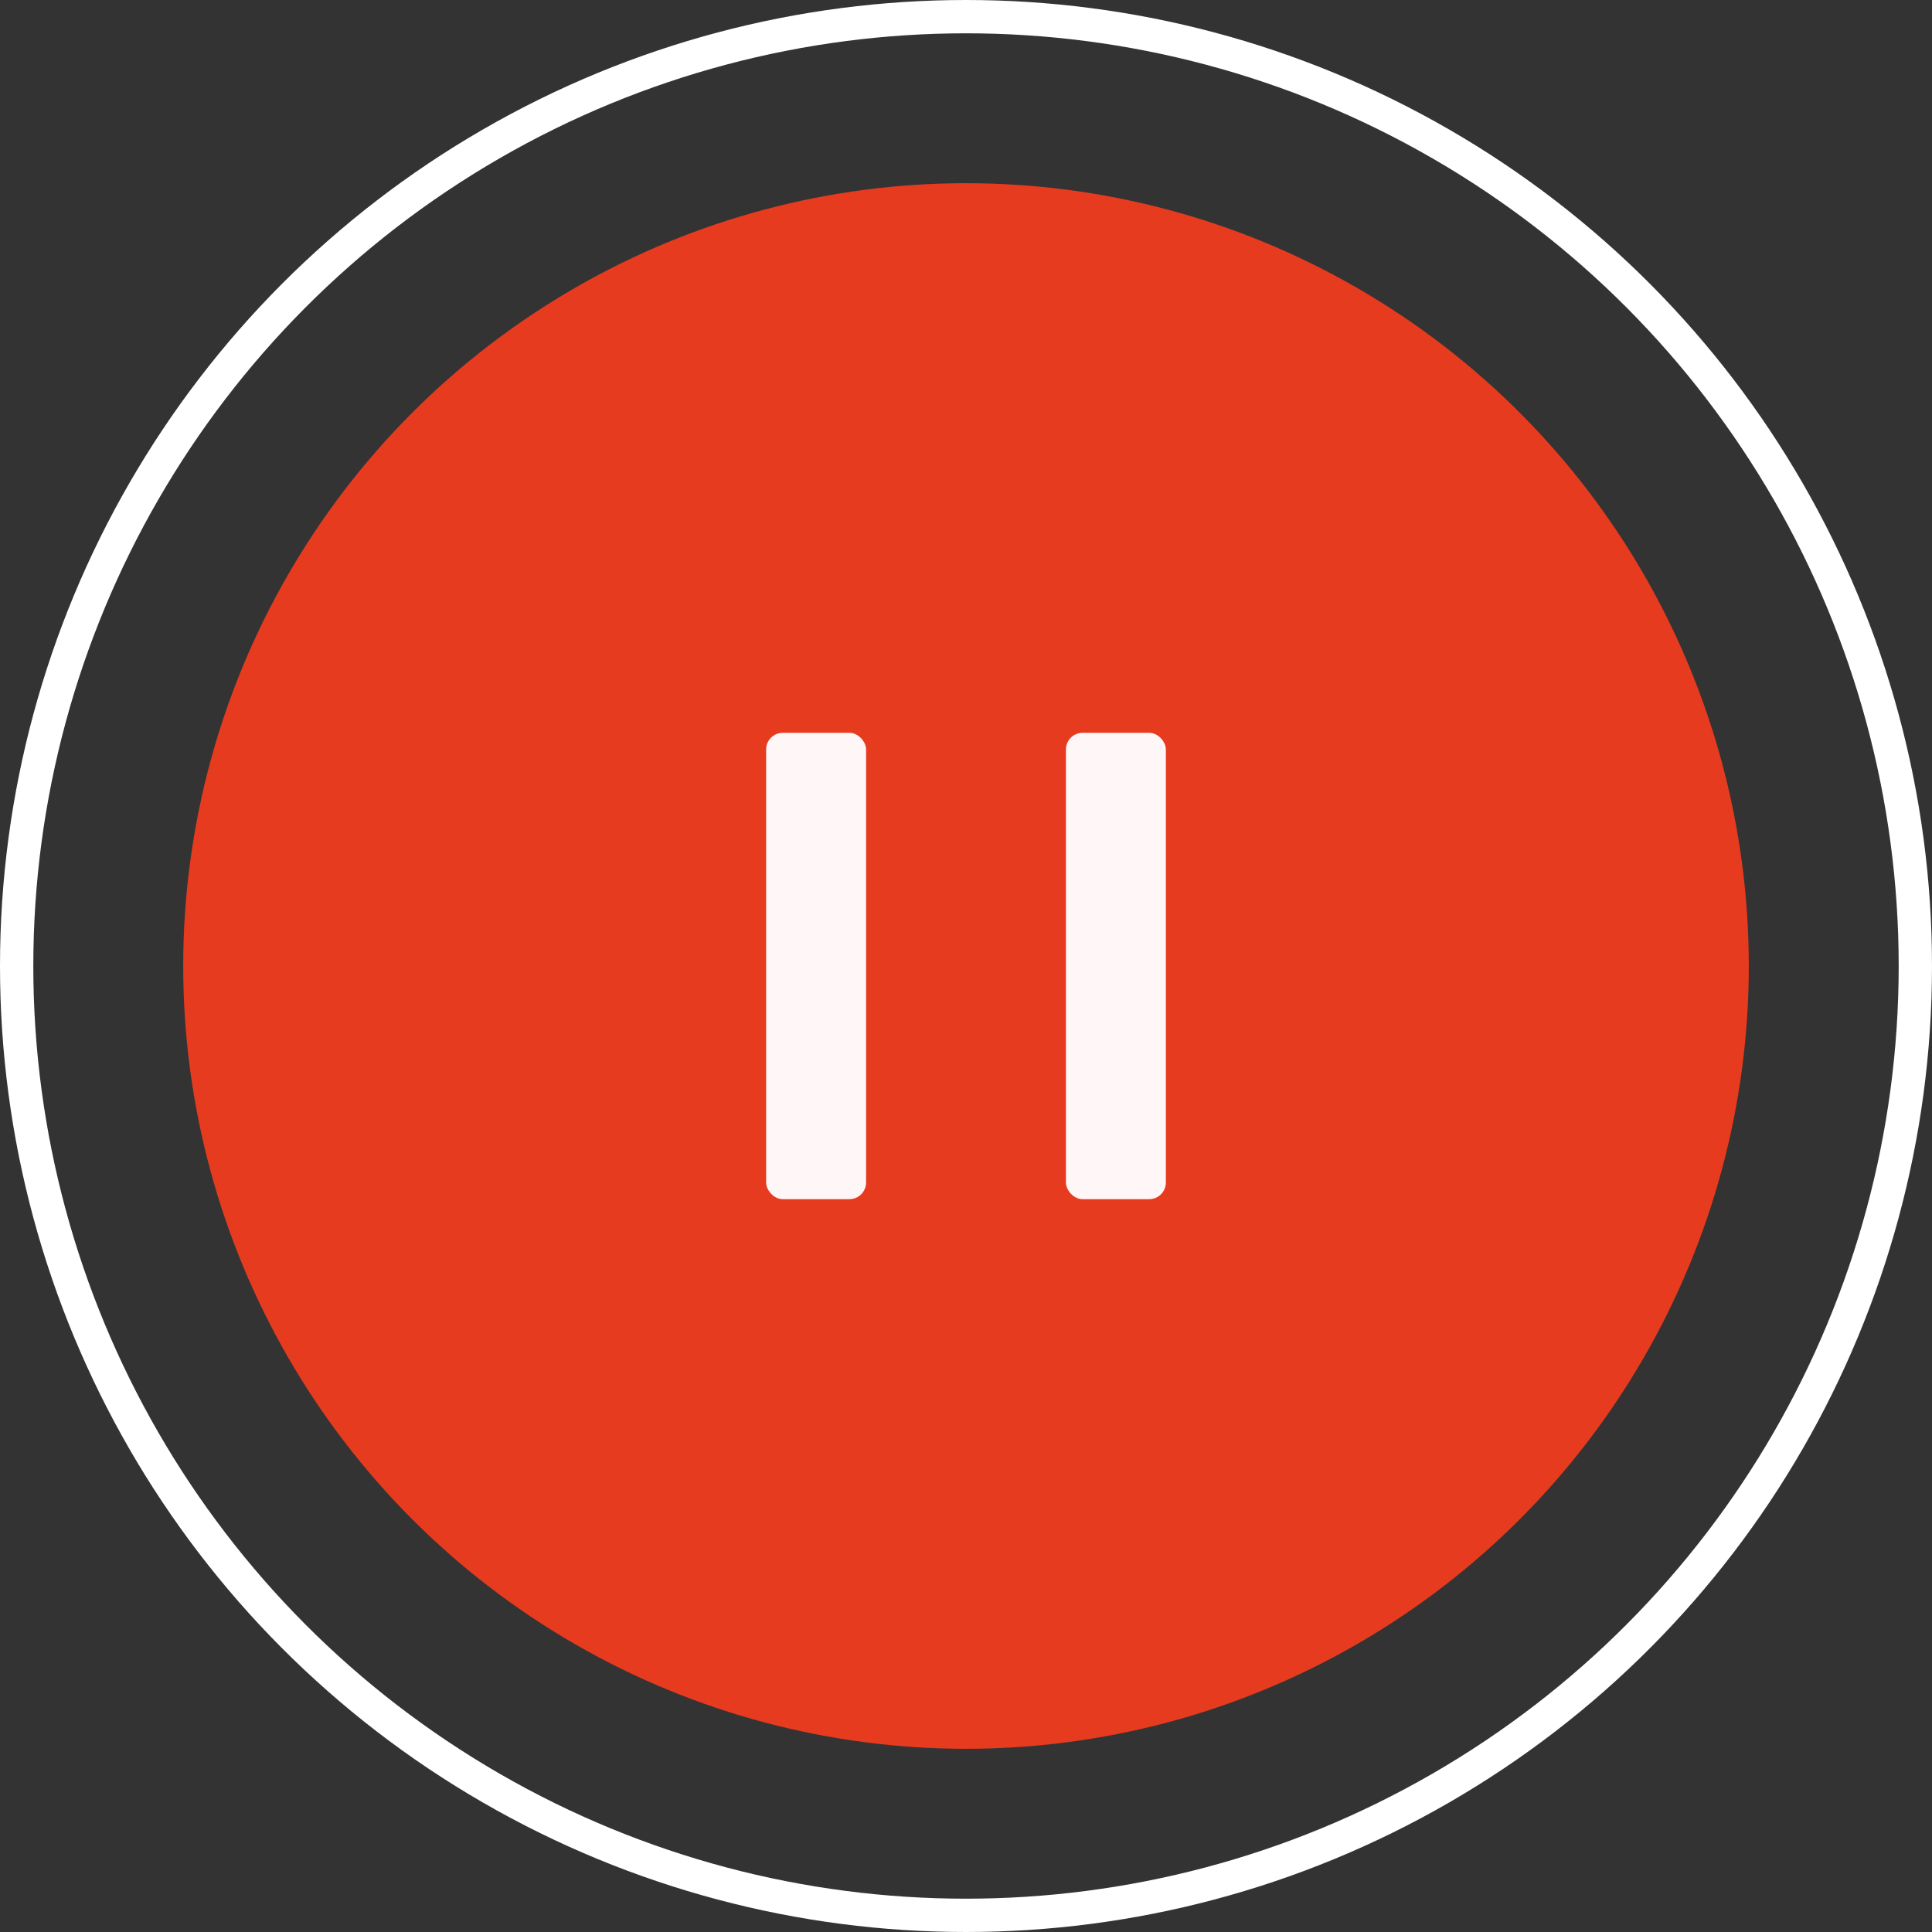
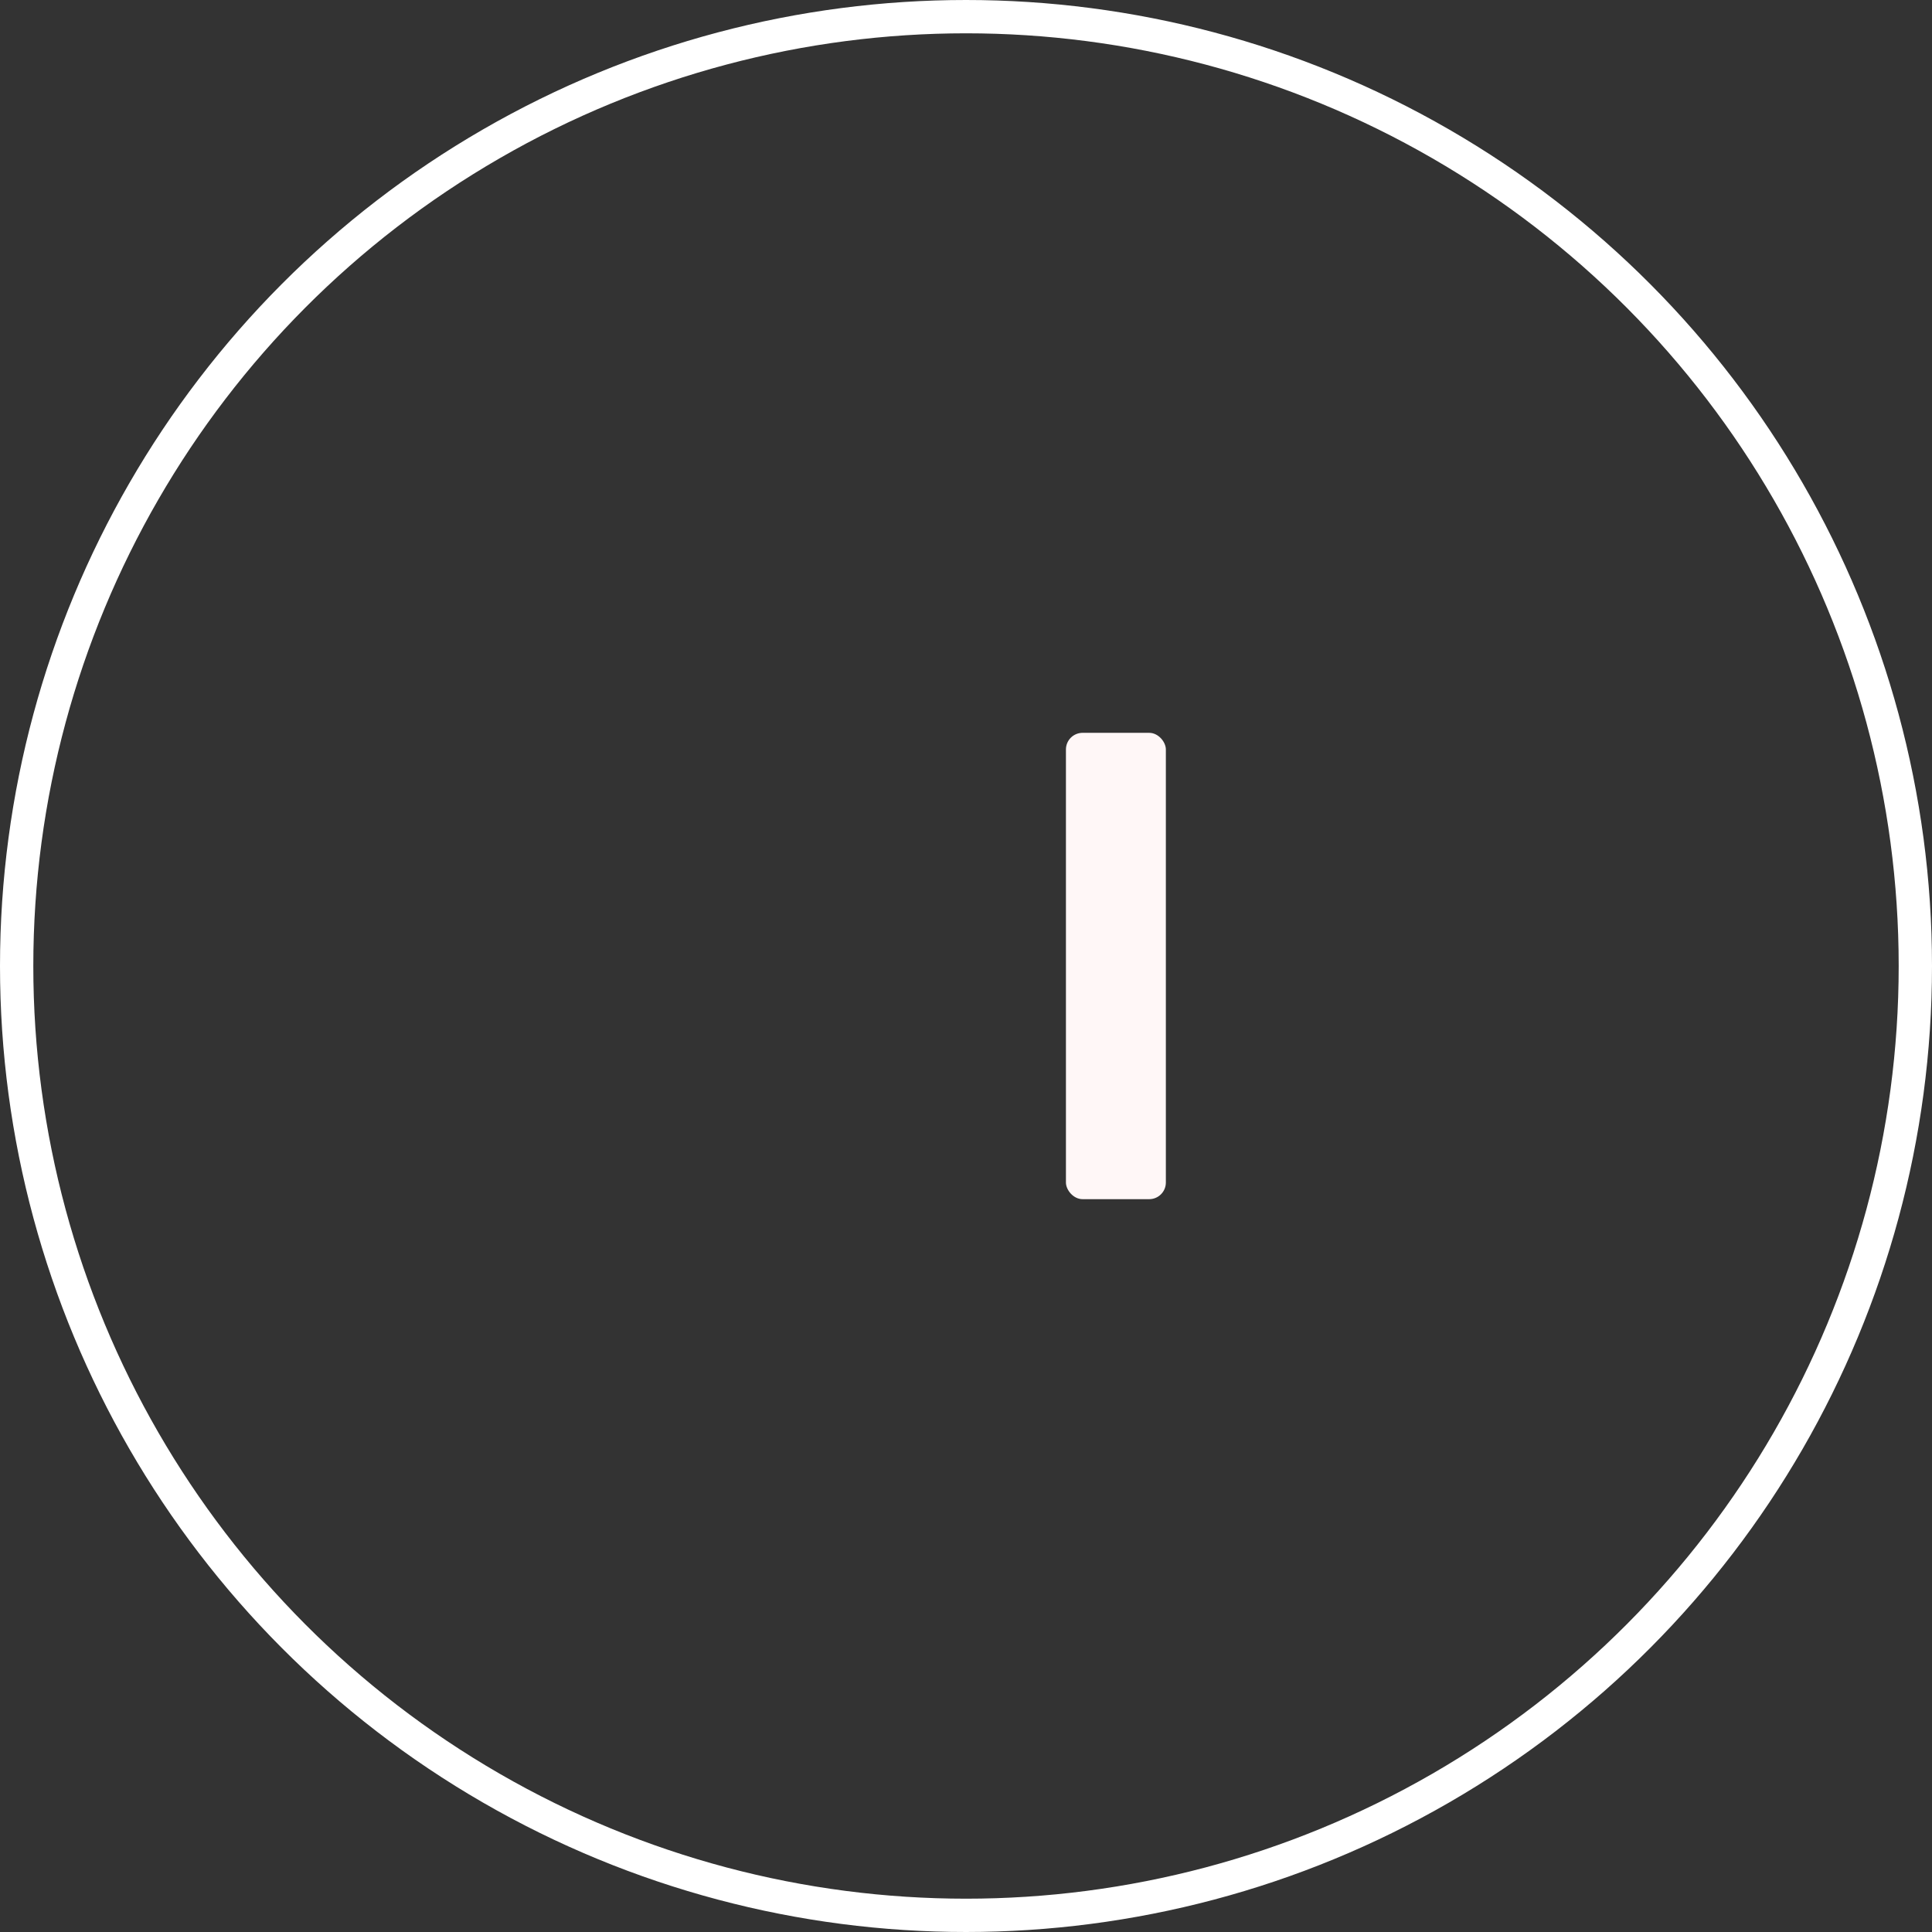
<svg xmlns="http://www.w3.org/2000/svg" width="116" height="116" viewBox="0 0 116 116" fill="none">
  <rect x="0" y="0" width="116" height="116" fill="#333333" stroke="none" />
-   <circle cx="58" cy="58" r="47" fill="#E73B1F" />
-   <rect x="46" y="44" width="6" height="28" rx="1" fill="#FFF7F7" />
  <rect x="64" y="44" width="6" height="28" rx="1" fill="#FFF7F7" />
  <circle cx="58" cy="58" r="57" stroke="white" stroke-width="2" />
</svg>